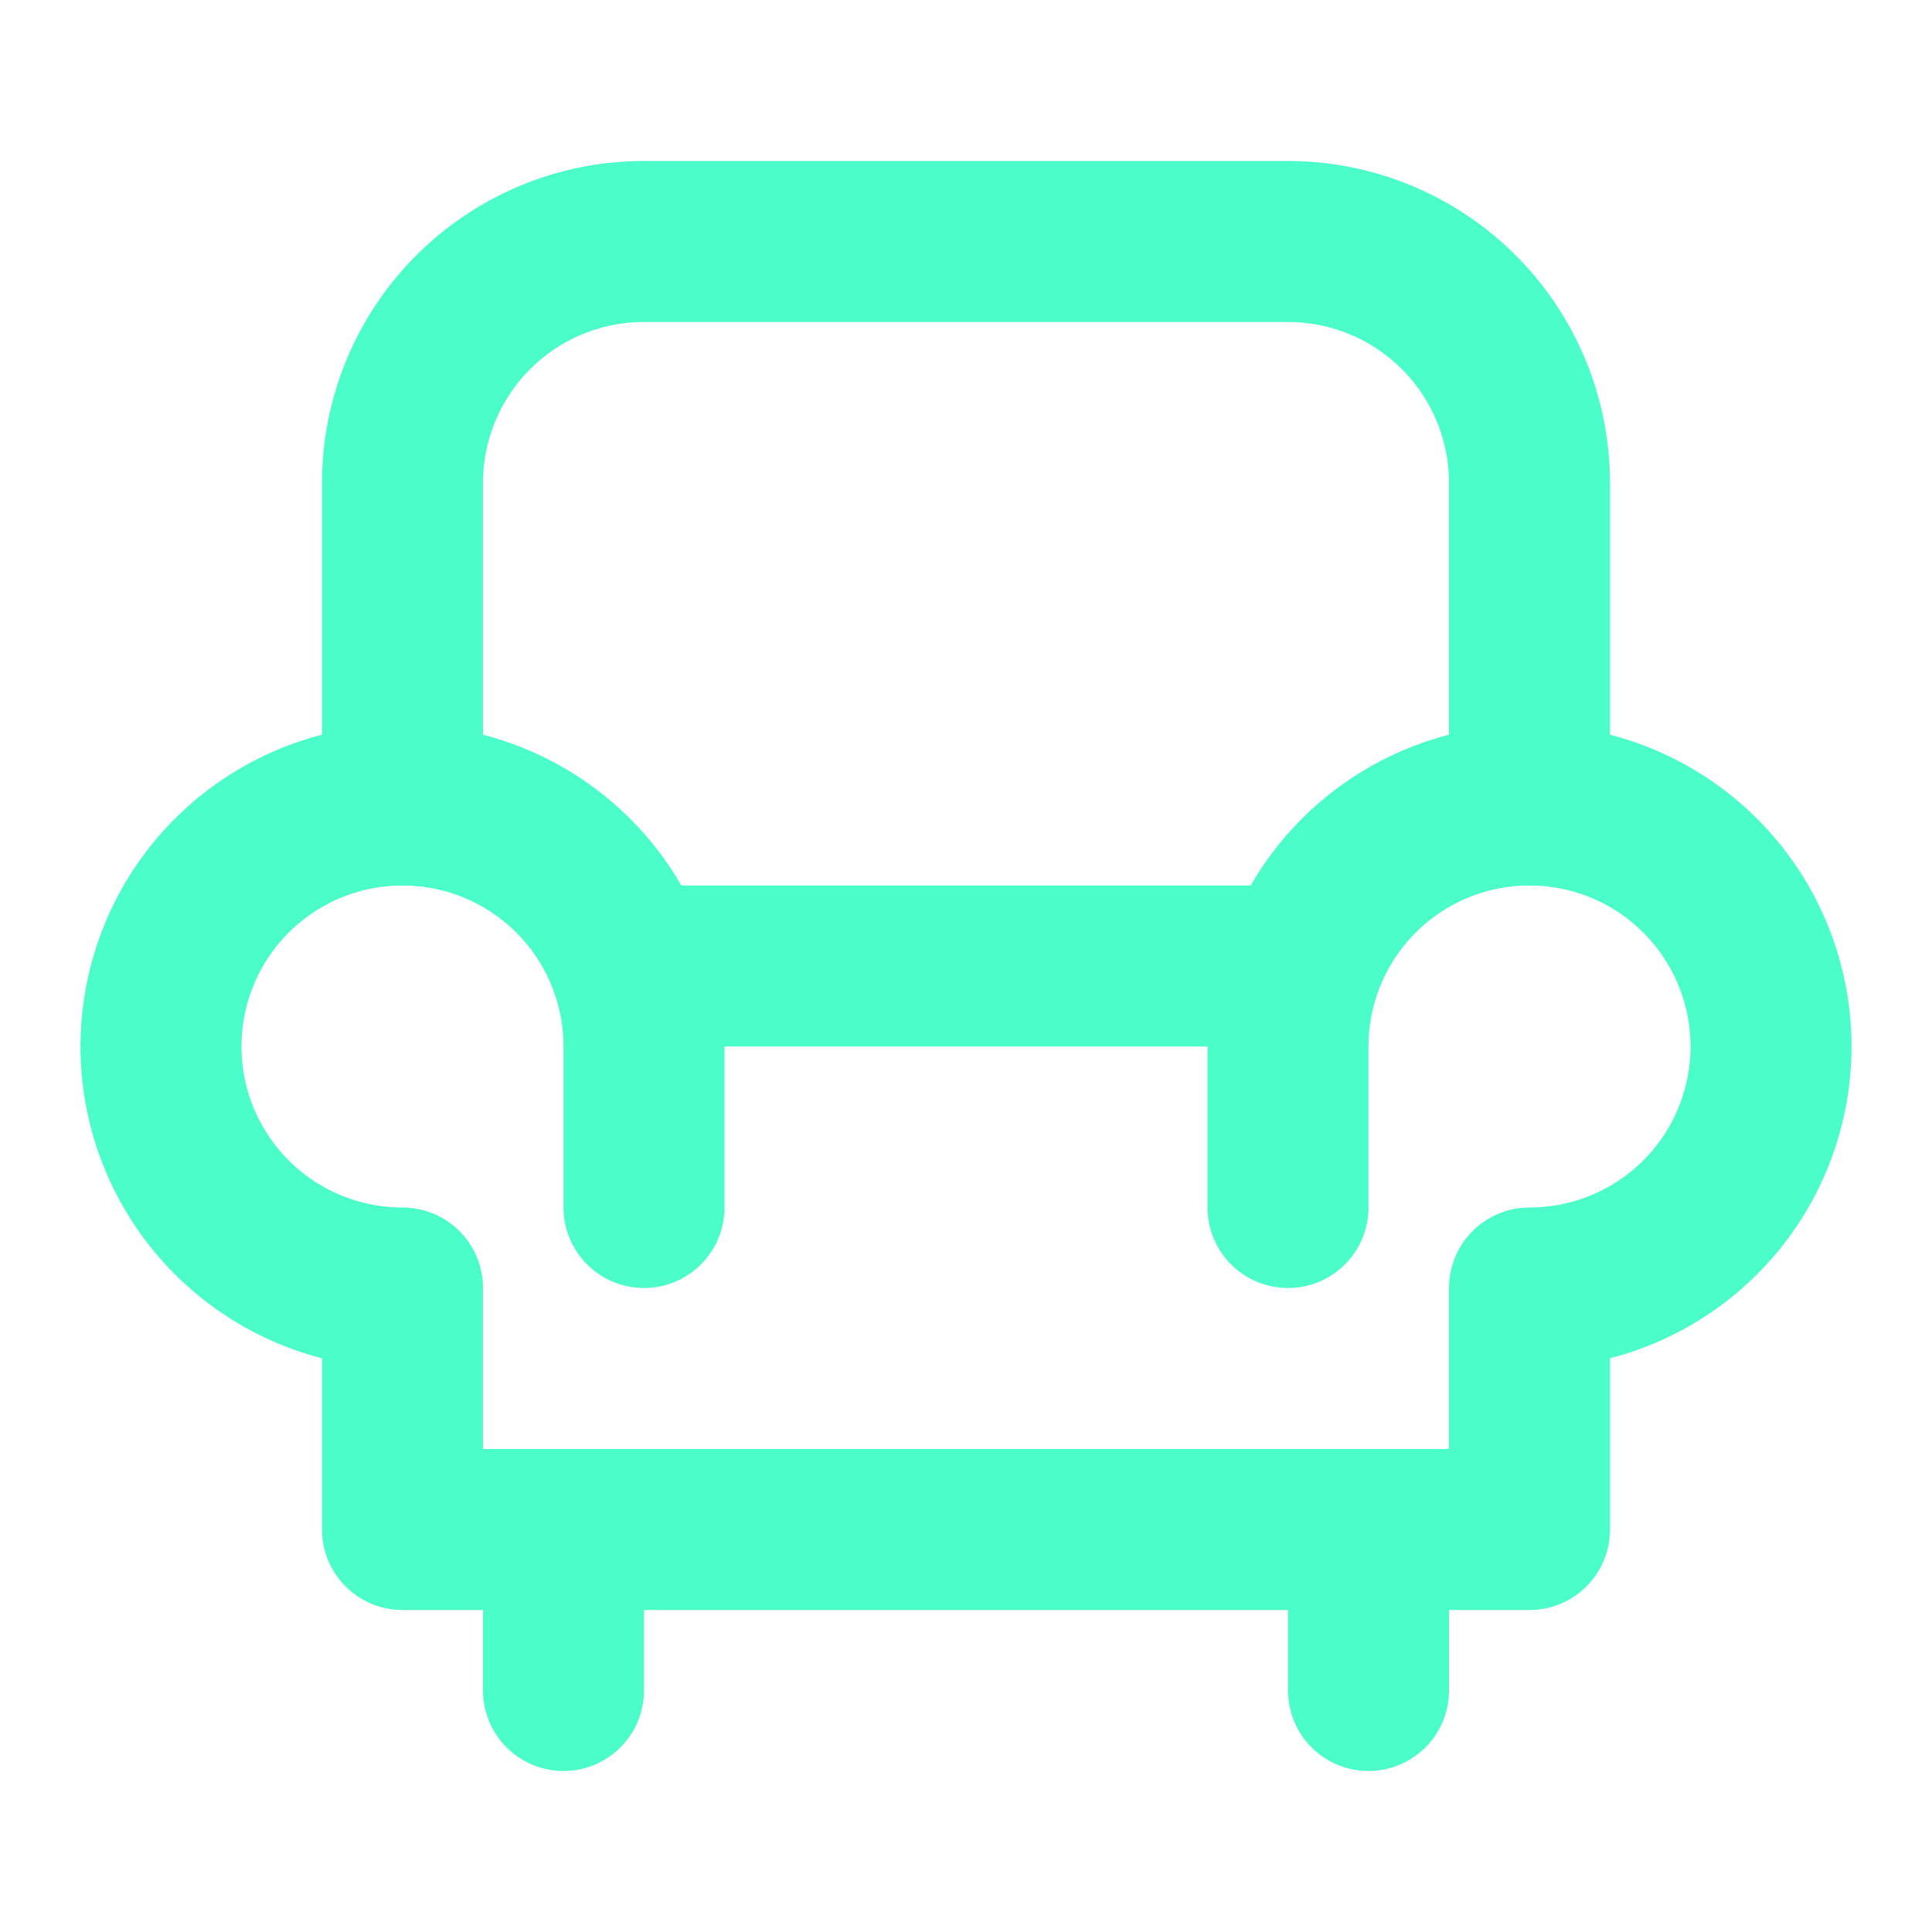
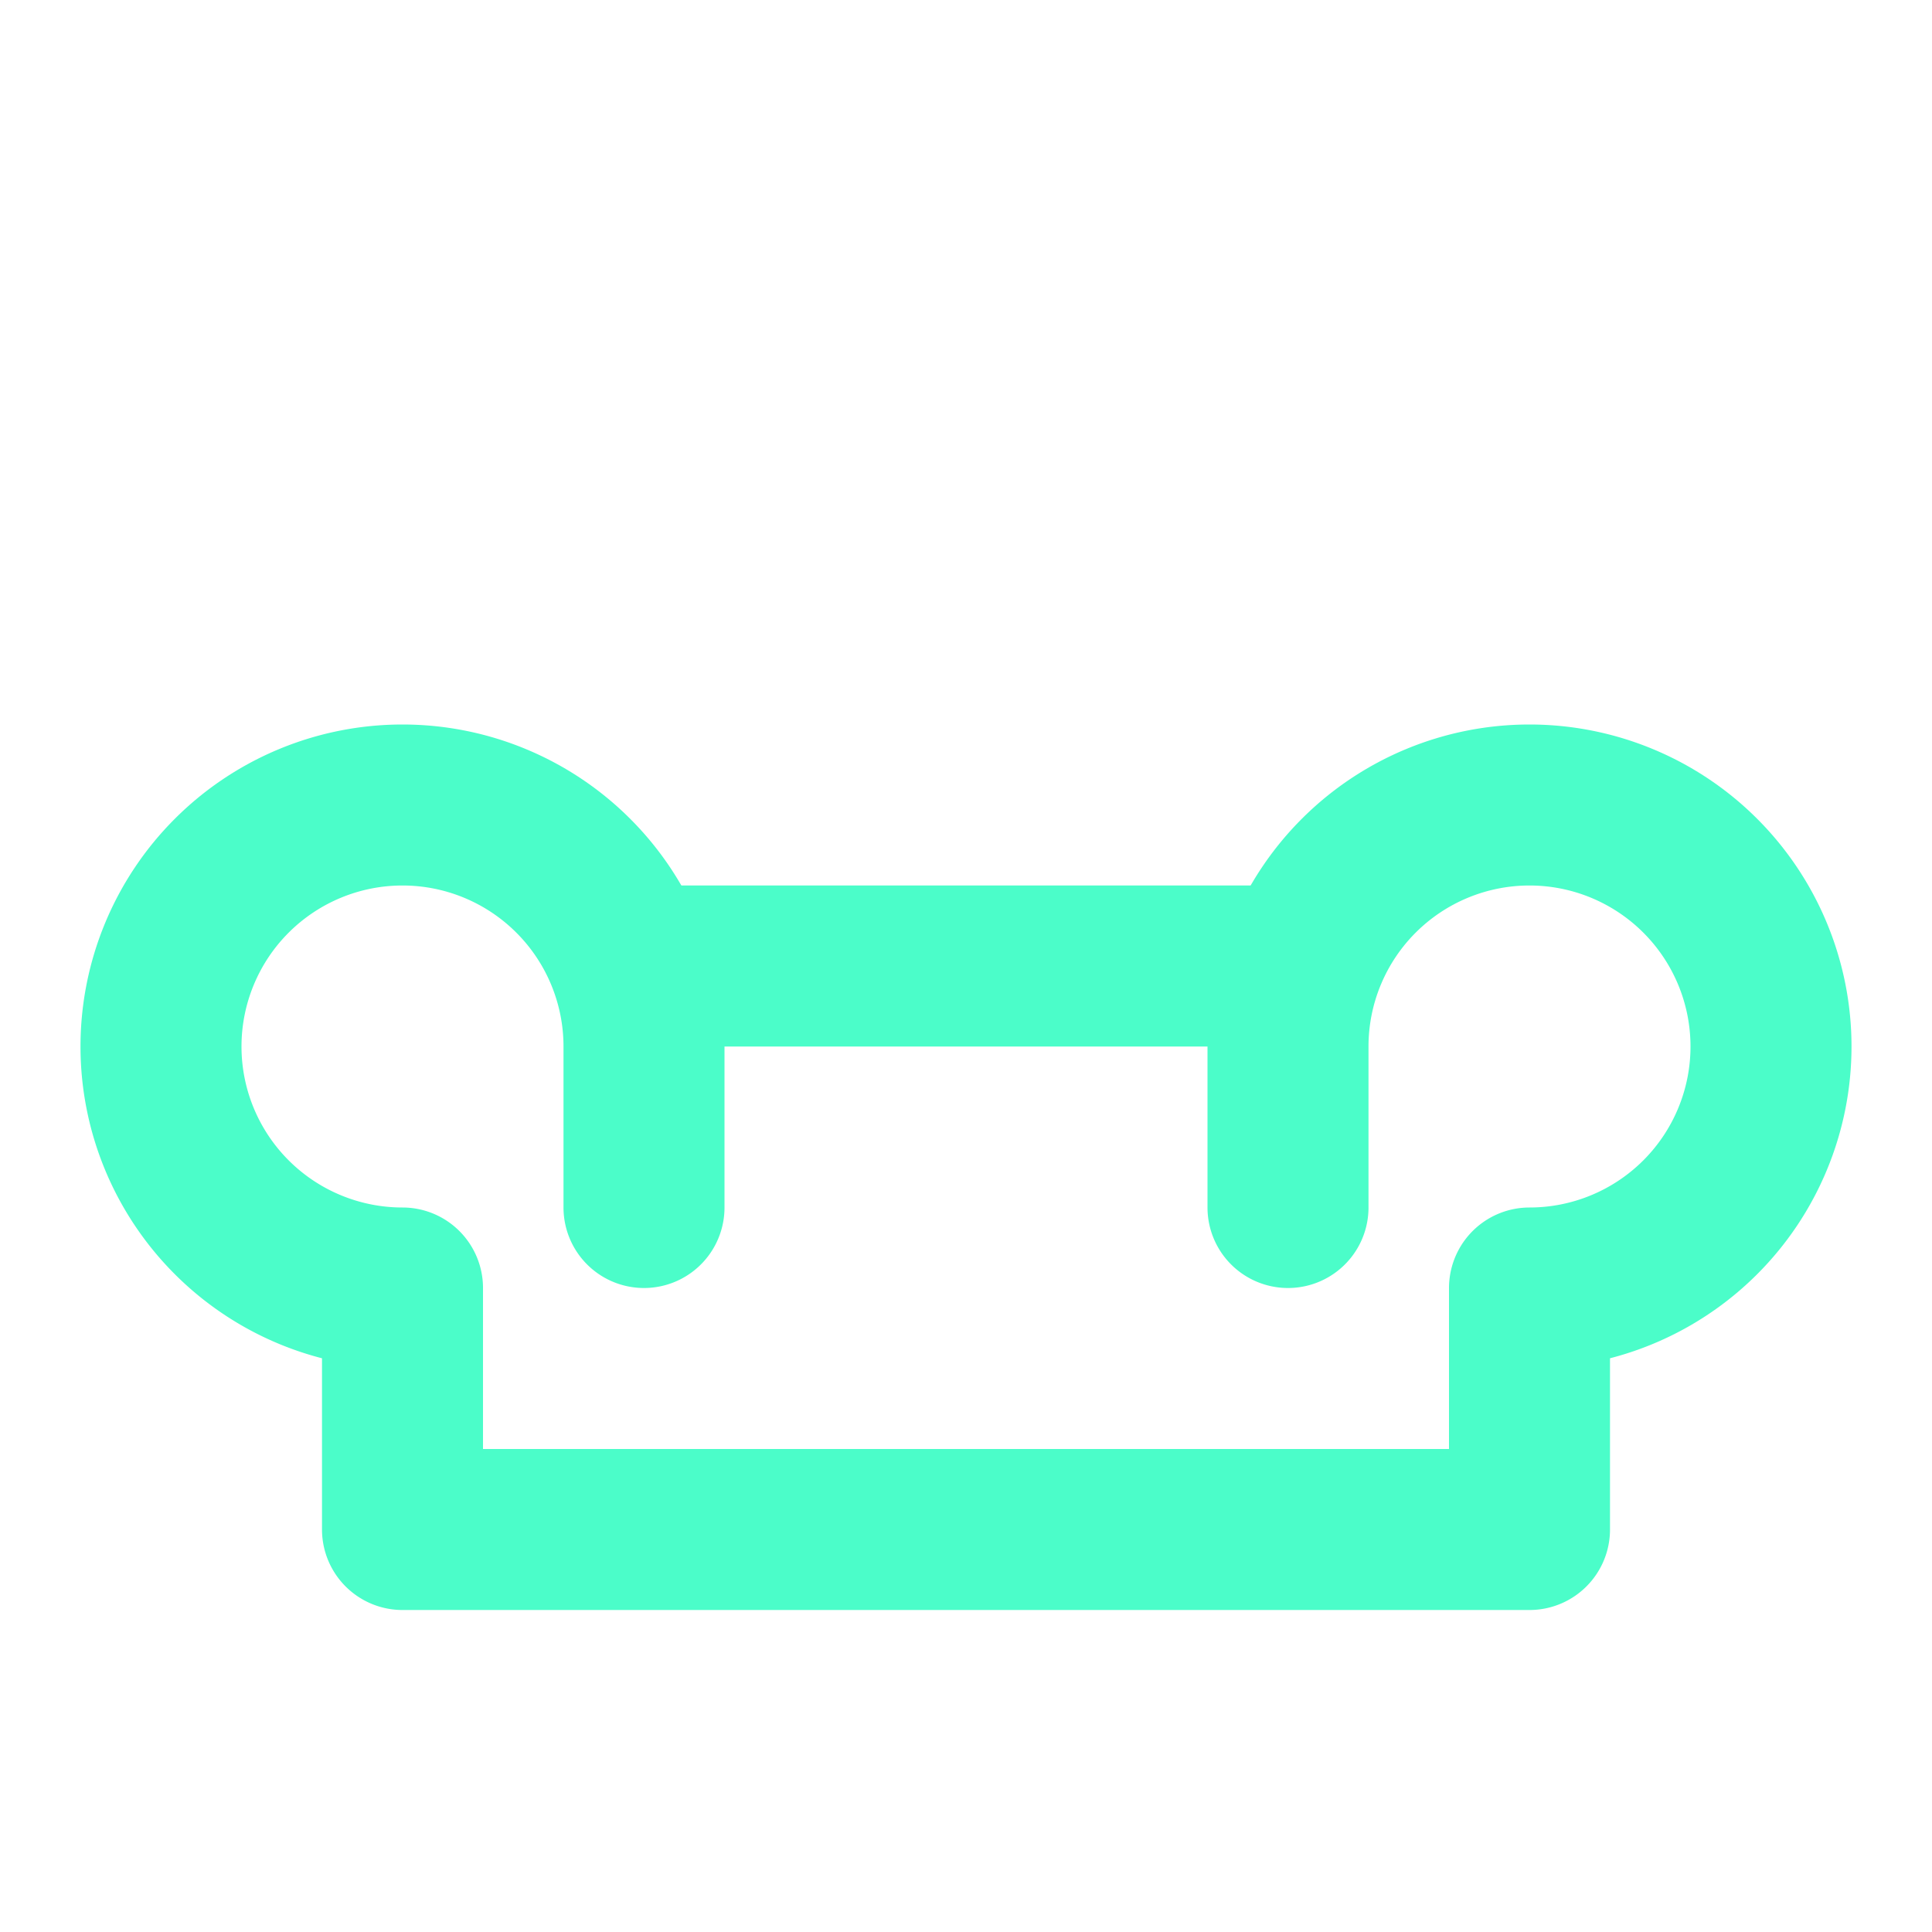
<svg xmlns="http://www.w3.org/2000/svg" width="24" height="24" viewBox="0 0 24 24" fill="none" stroke="#4bfdc9" stroke-width="2" stroke-linecap="round" stroke-linejoin="round" class="icon icon-tabler icons-tabler-outline icon-tabler-armchair-2">
-   <path stroke="none" d="M0 0h24v24H0z" fill="none" />
-   <path d="M5 10v-4a3 3 0 0 1 3 -3h8a3 3 0 0 1 3 3v4" />
  <path d="M16 15v-2a3 3 0 1 1 3 3v3h-14v-3a3 3 0 1 1 3 -3v2" />
  <path d="M8 12h8" />
-   <path d="M7 19v2" />
-   <path d="M17 19v2" />
</svg>